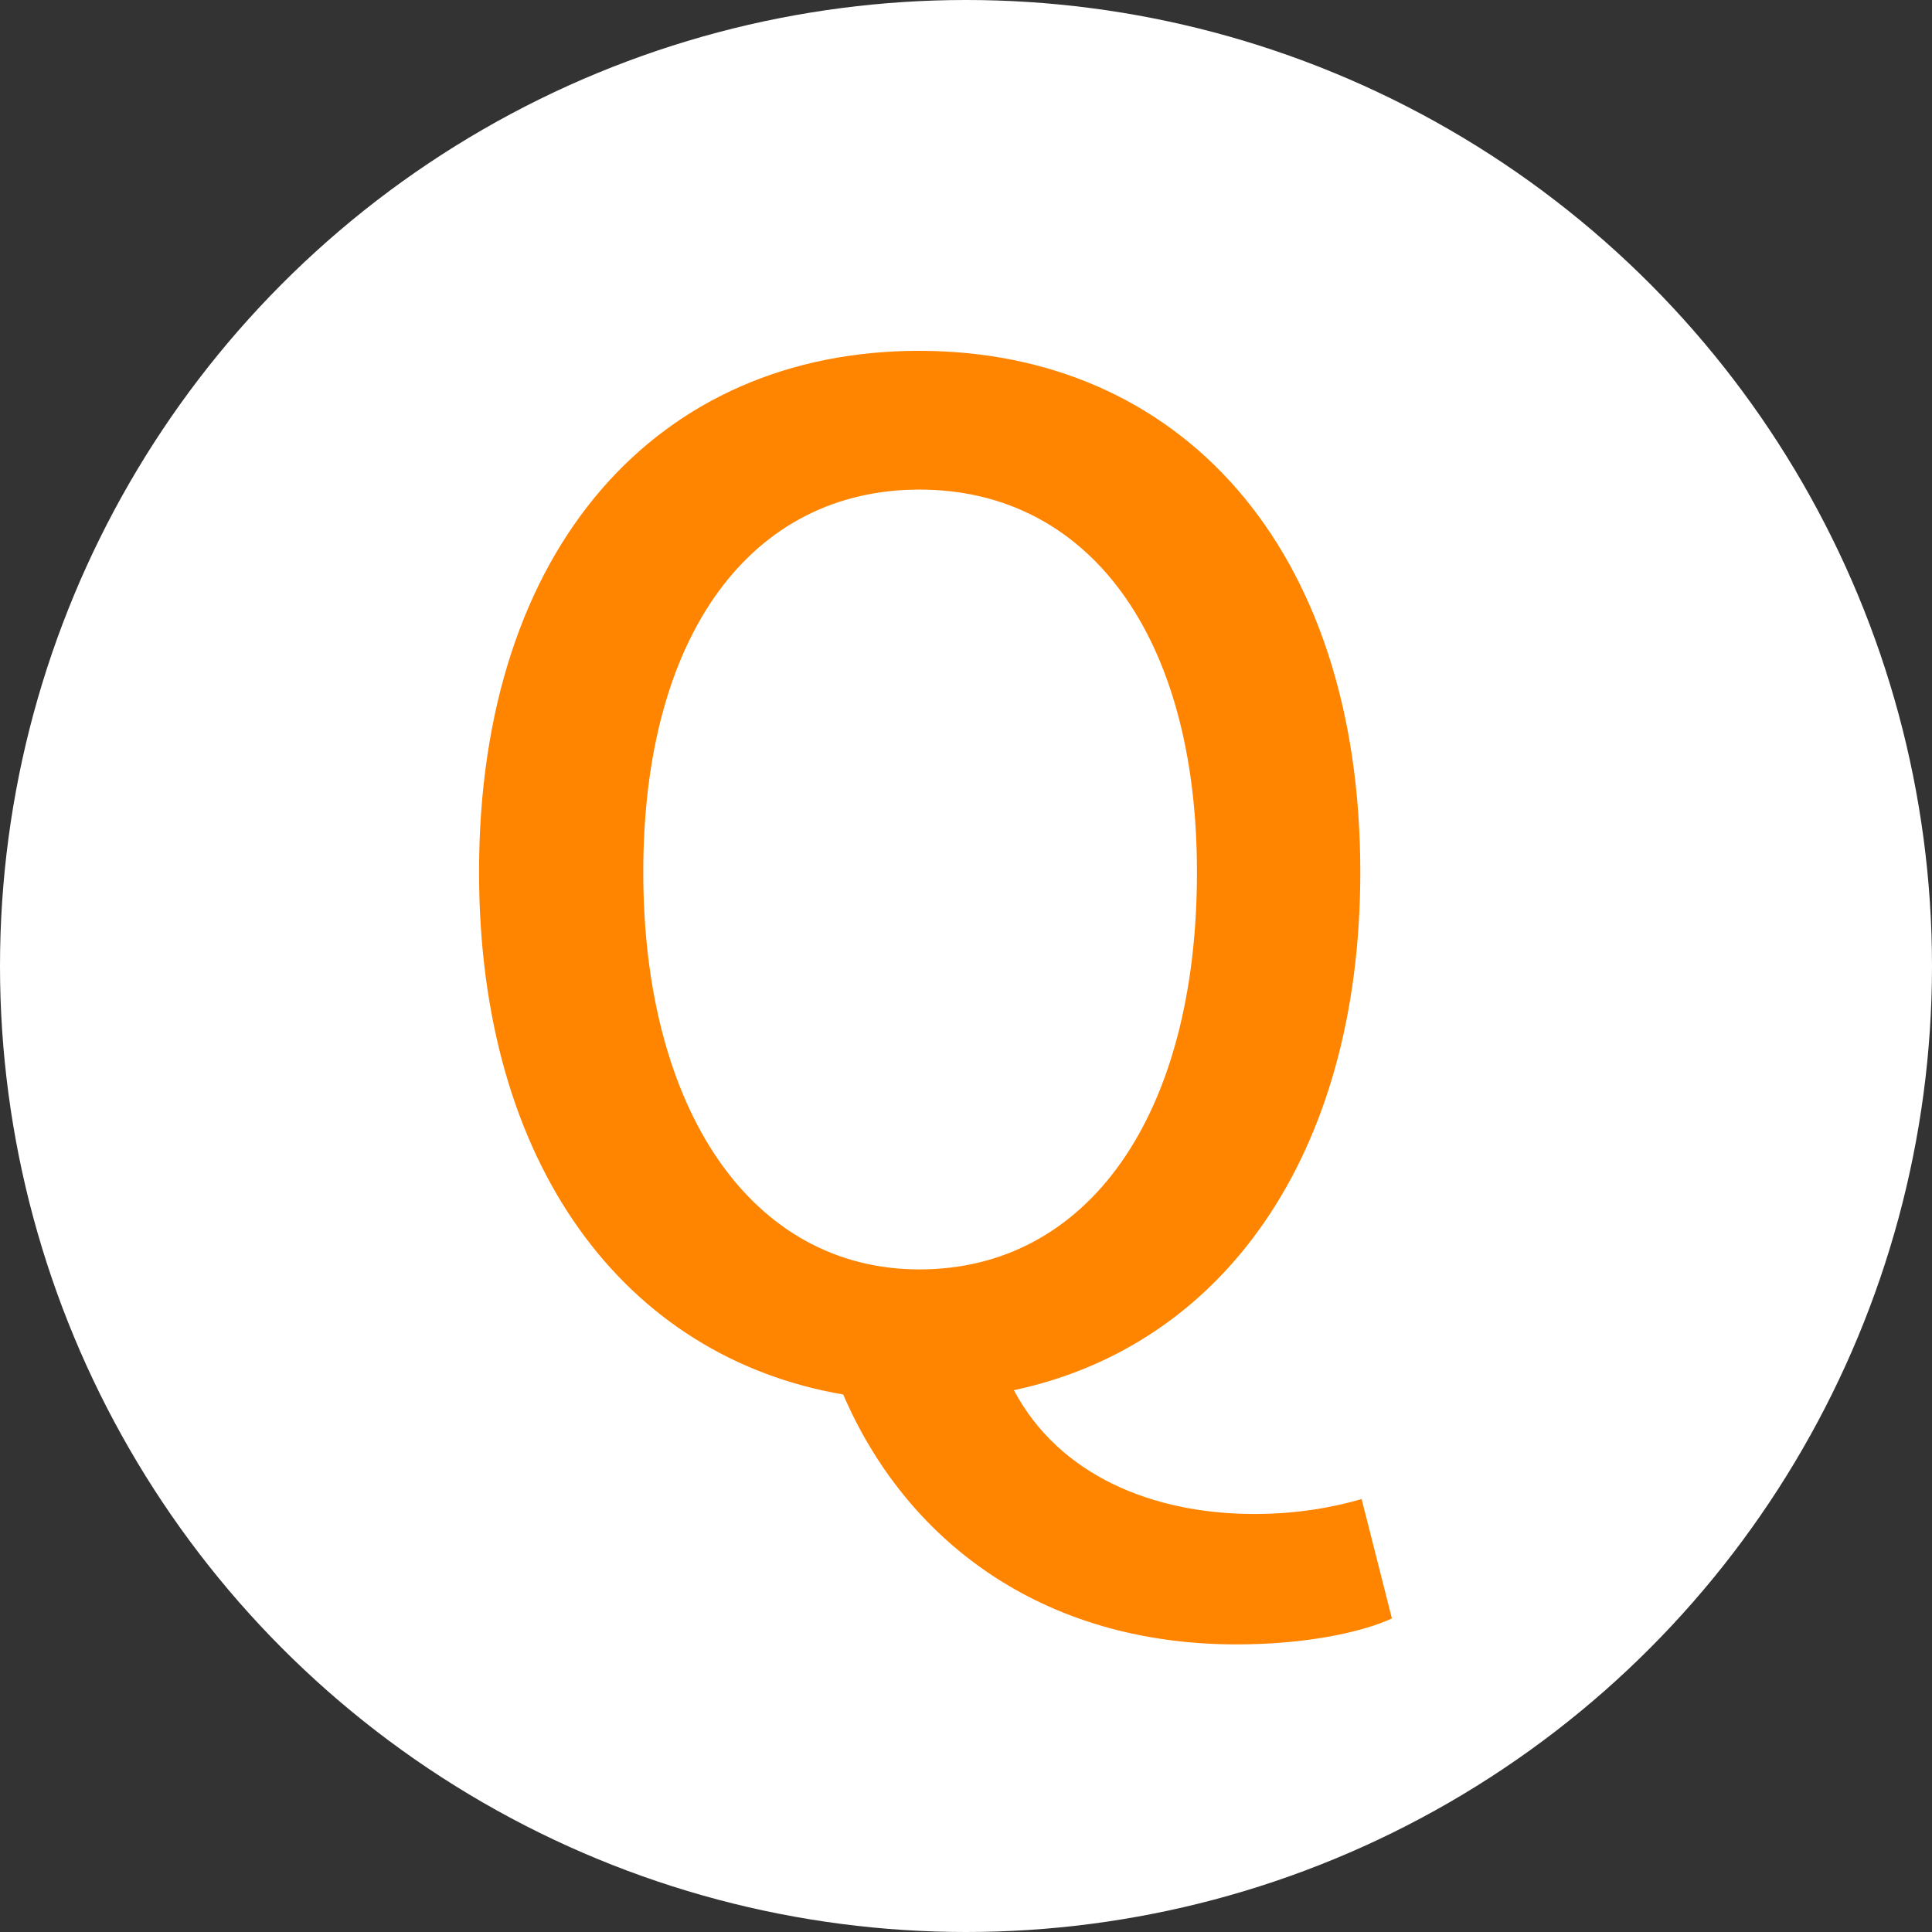
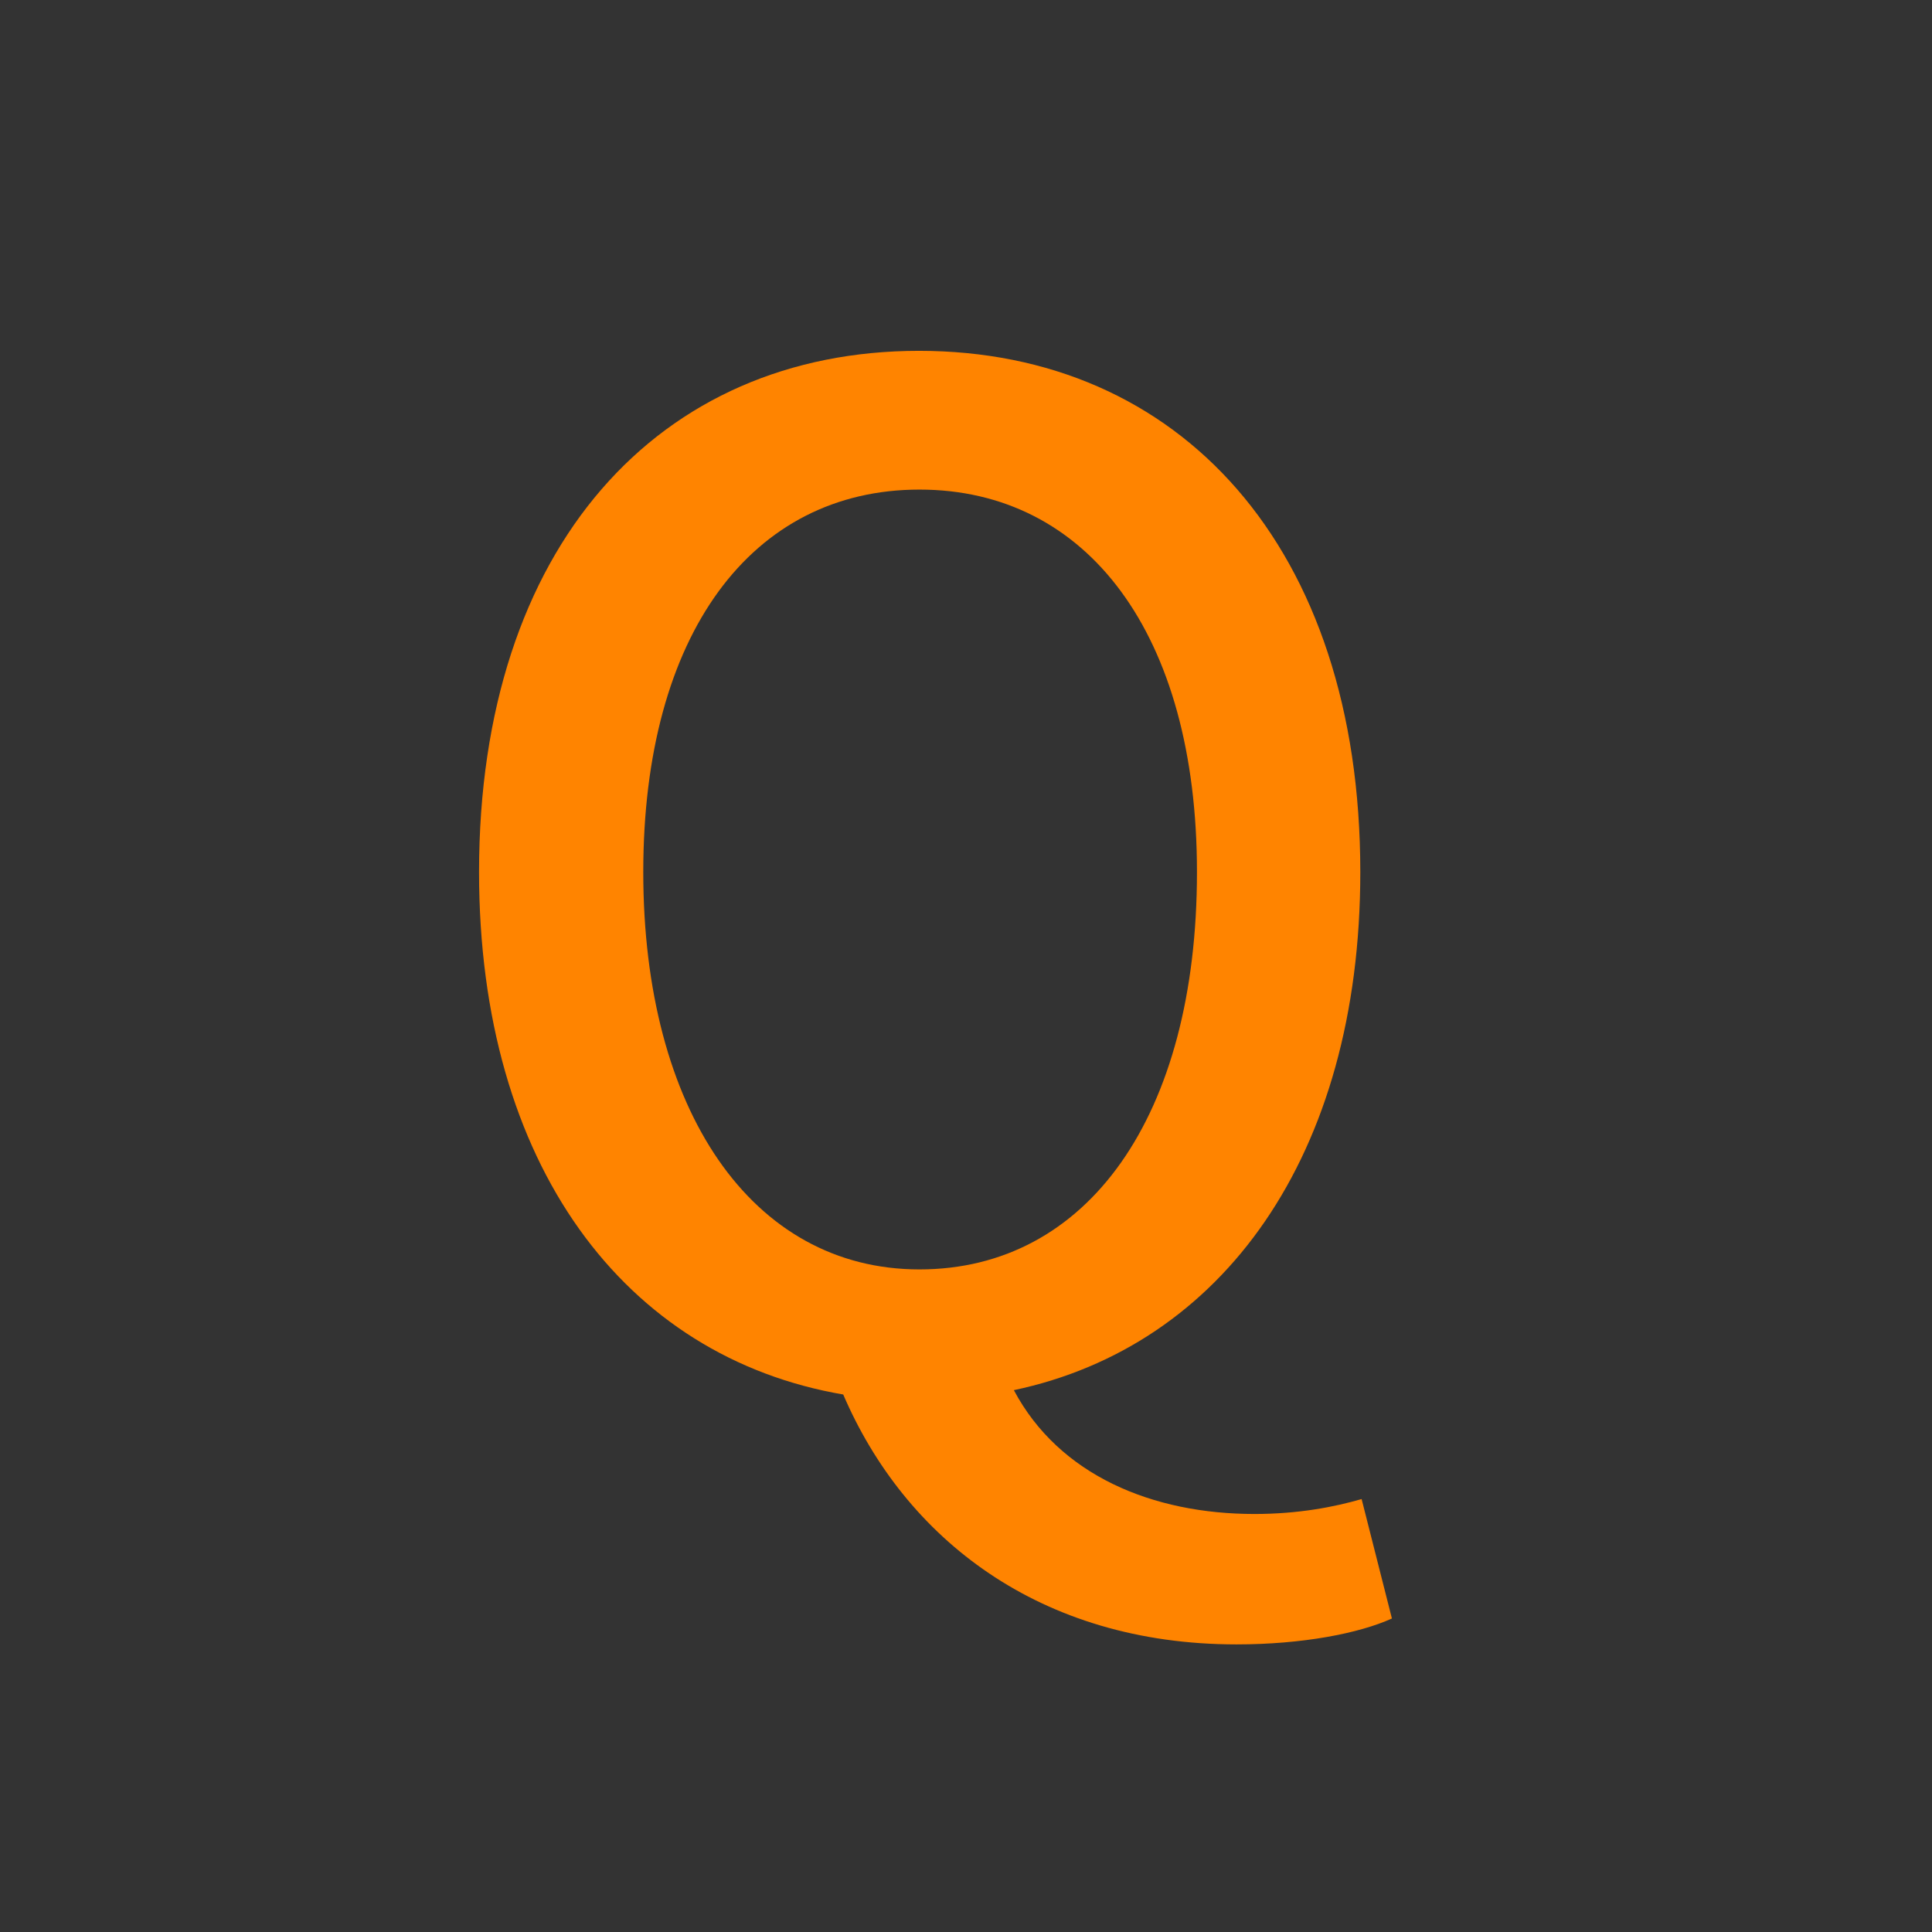
<svg xmlns="http://www.w3.org/2000/svg" id="_レイヤー_2" viewBox="0 0 44 44">
  <rect x="0" y="0" width="44" height="44" fill="#333333" stroke="none" />
  <defs>
    <style>.cls-1{fill:#fff;}.cls-2{fill:#ff8400;}</style>
  </defs>
  <g id="_レイヤー_1-2">
    <g>
-       <circle class="cls-1" cx="22" cy="22" r="22" />
      <path class="cls-2" d="M19.21,31.76c-4.98-.85-8.3-5.23-8.3-11.9,0-7.42,4.1-11.87,10.02-11.87s10.05,4.45,10.05,11.87c0,6.48-3.16,10.8-7.89,11.8,1.03,1.94,3.16,2.82,5.48,2.82,1,0,1.82-.16,2.44-.34l.69,2.72c-.75,.34-2.04,.59-3.54,.59-4.48,0-7.55-2.41-8.96-5.7Zm8.05-11.9c0-5.42-2.5-8.71-6.32-8.71s-6.29,3.29-6.29,8.71,2.47,9.05,6.29,9.05,6.32-3.48,6.32-9.05Z" />
    </g>
  </g>
</svg>